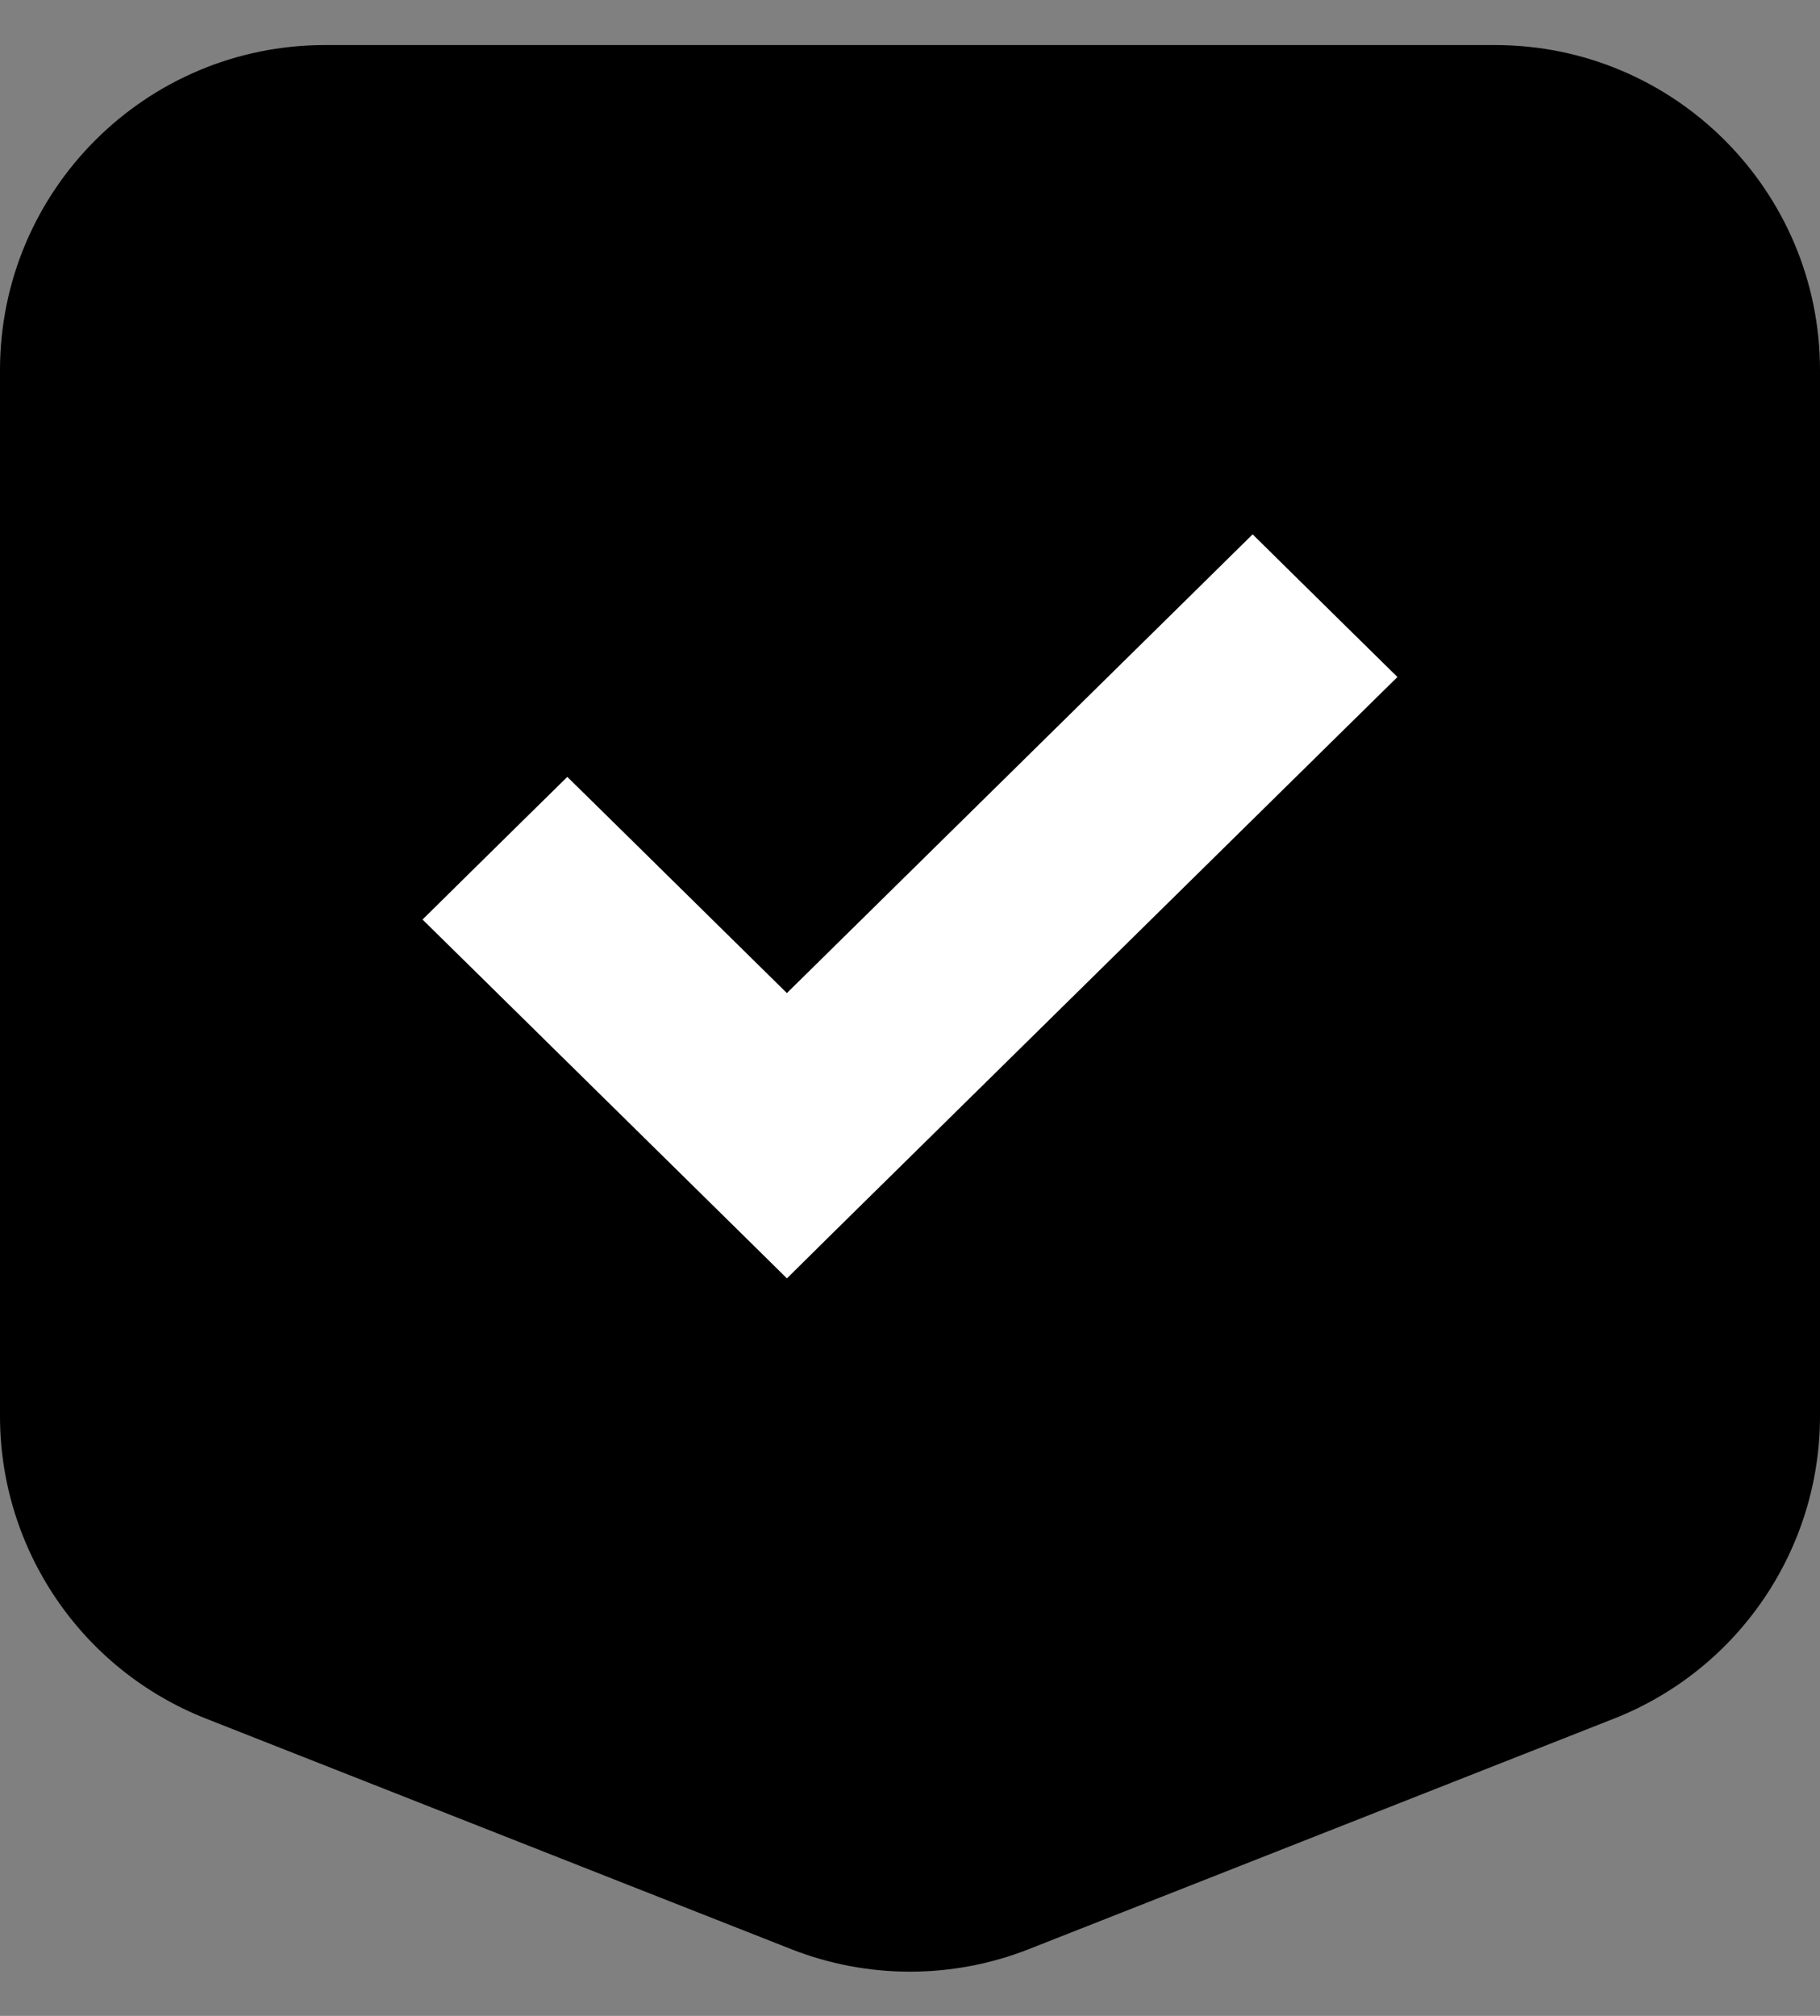
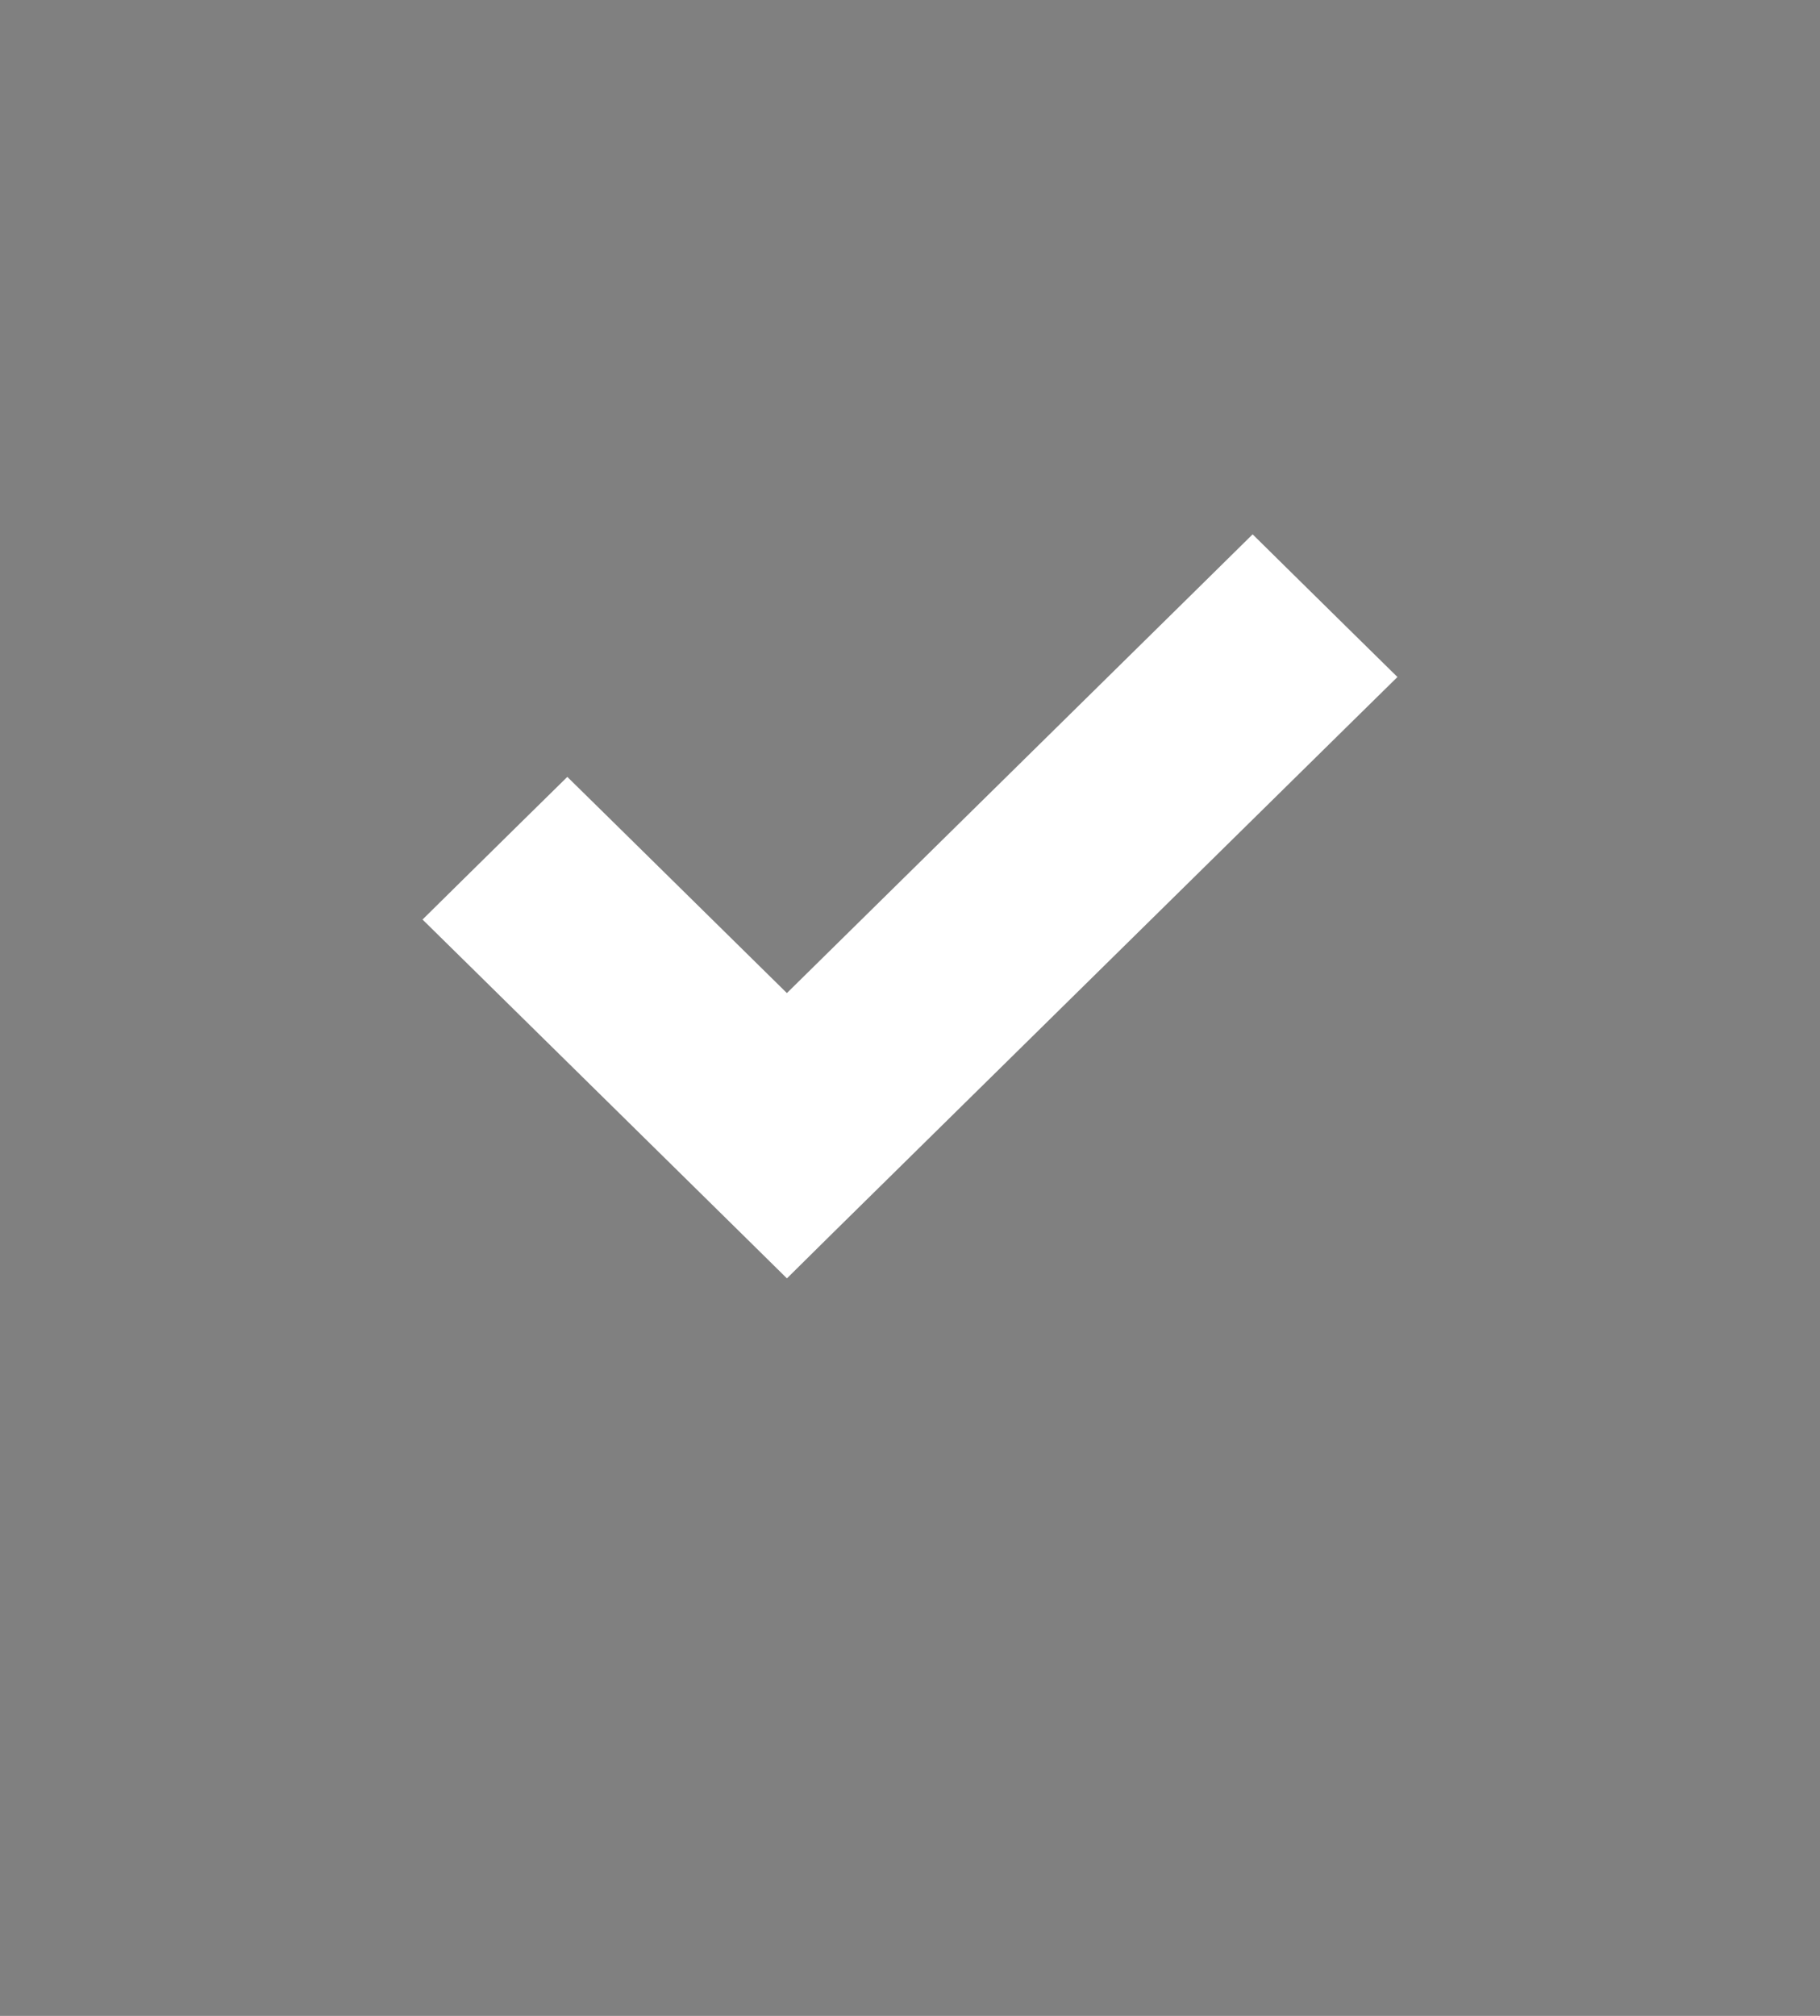
<svg xmlns="http://www.w3.org/2000/svg" width="28" height="31" viewBox="0 0 28 31" fill="none">
  <rect x="0" y="0" width="28" height="31" fill="#808080" stroke="none" />
-   <path d="M0 5.693C0 2.932 2.239 0.693 5 0.693H23C25.761 0.693 28 2.932 28 5.693V21.776C28 23.83 26.743 25.675 24.832 26.428L15.832 29.972C14.655 30.436 13.345 30.436 12.168 29.972L3.168 26.428C1.257 25.675 0 23.83 0 21.776V5.693Z" fill="black" />
  <path d="M11.755 18.61L12.106 18.956L12.456 18.61L20.424 10.767L20.786 10.411L20.424 10.055L19.622 9.265L19.271 8.919L18.92 9.265L12.106 15.973L9.079 12.993L8.728 12.648L8.377 12.993L7.575 13.783L7.213 14.14L7.575 14.496L11.755 18.61Z" fill="white" stroke="white" />
</svg>